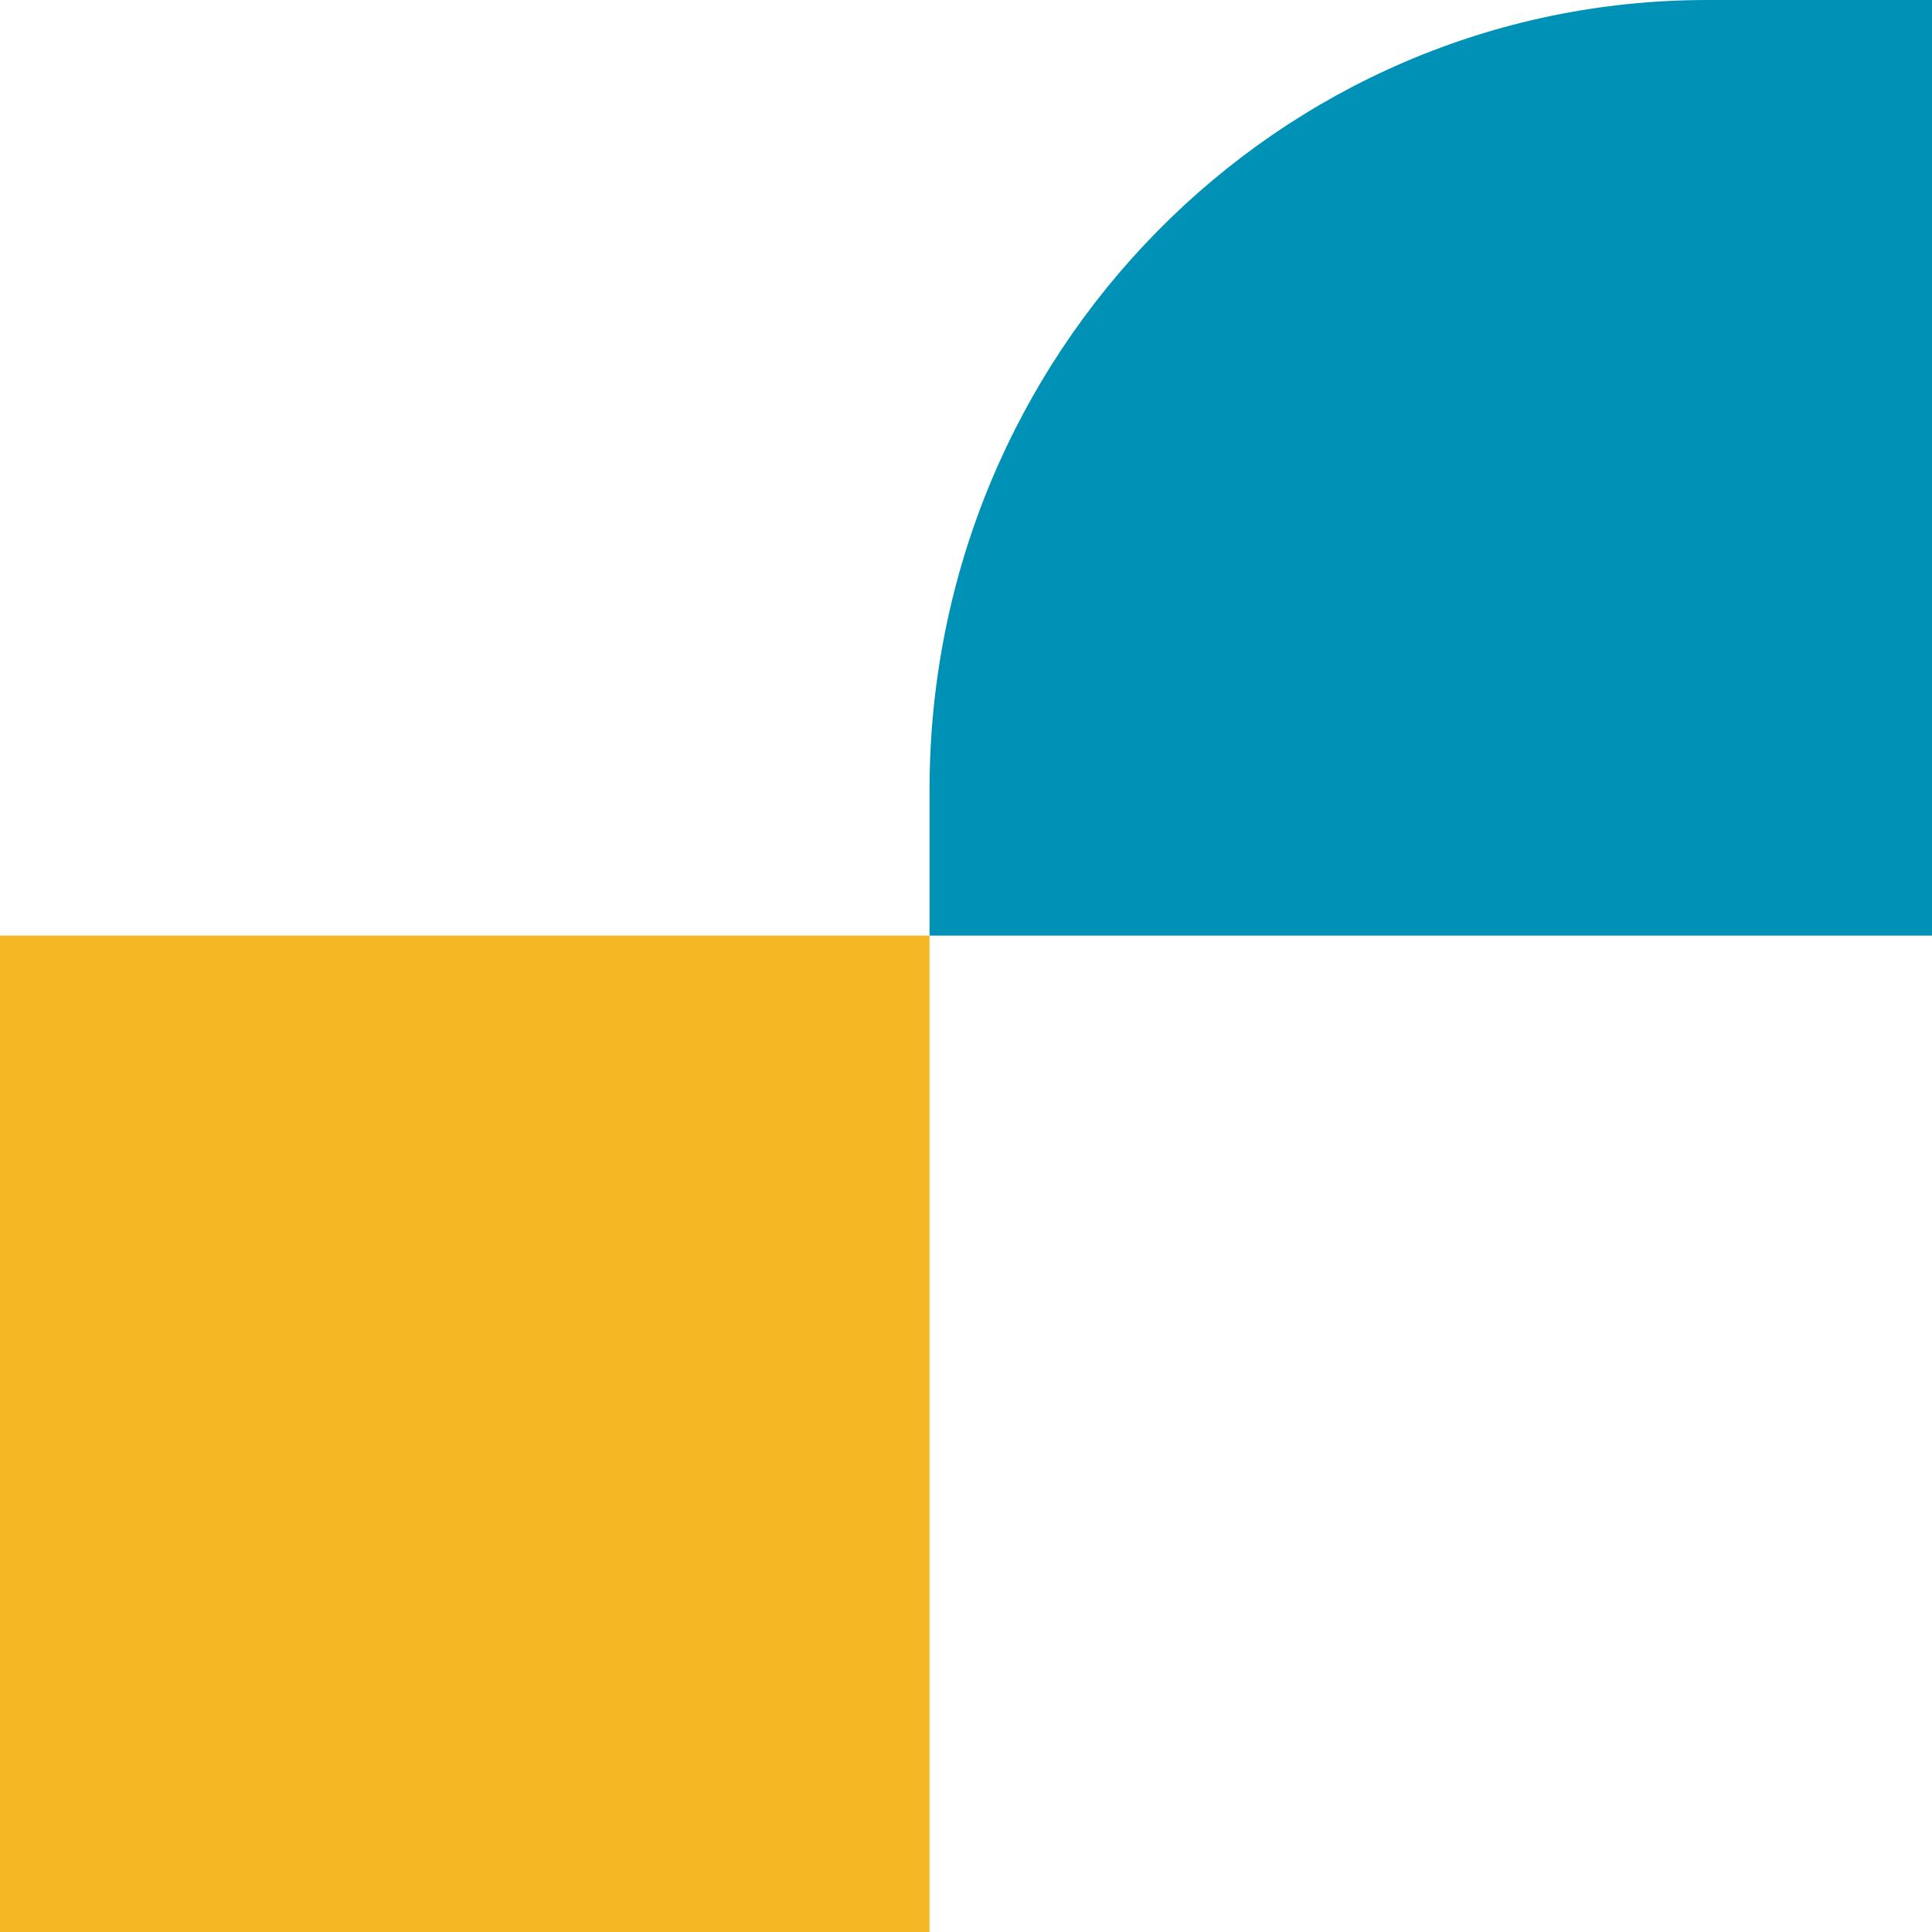
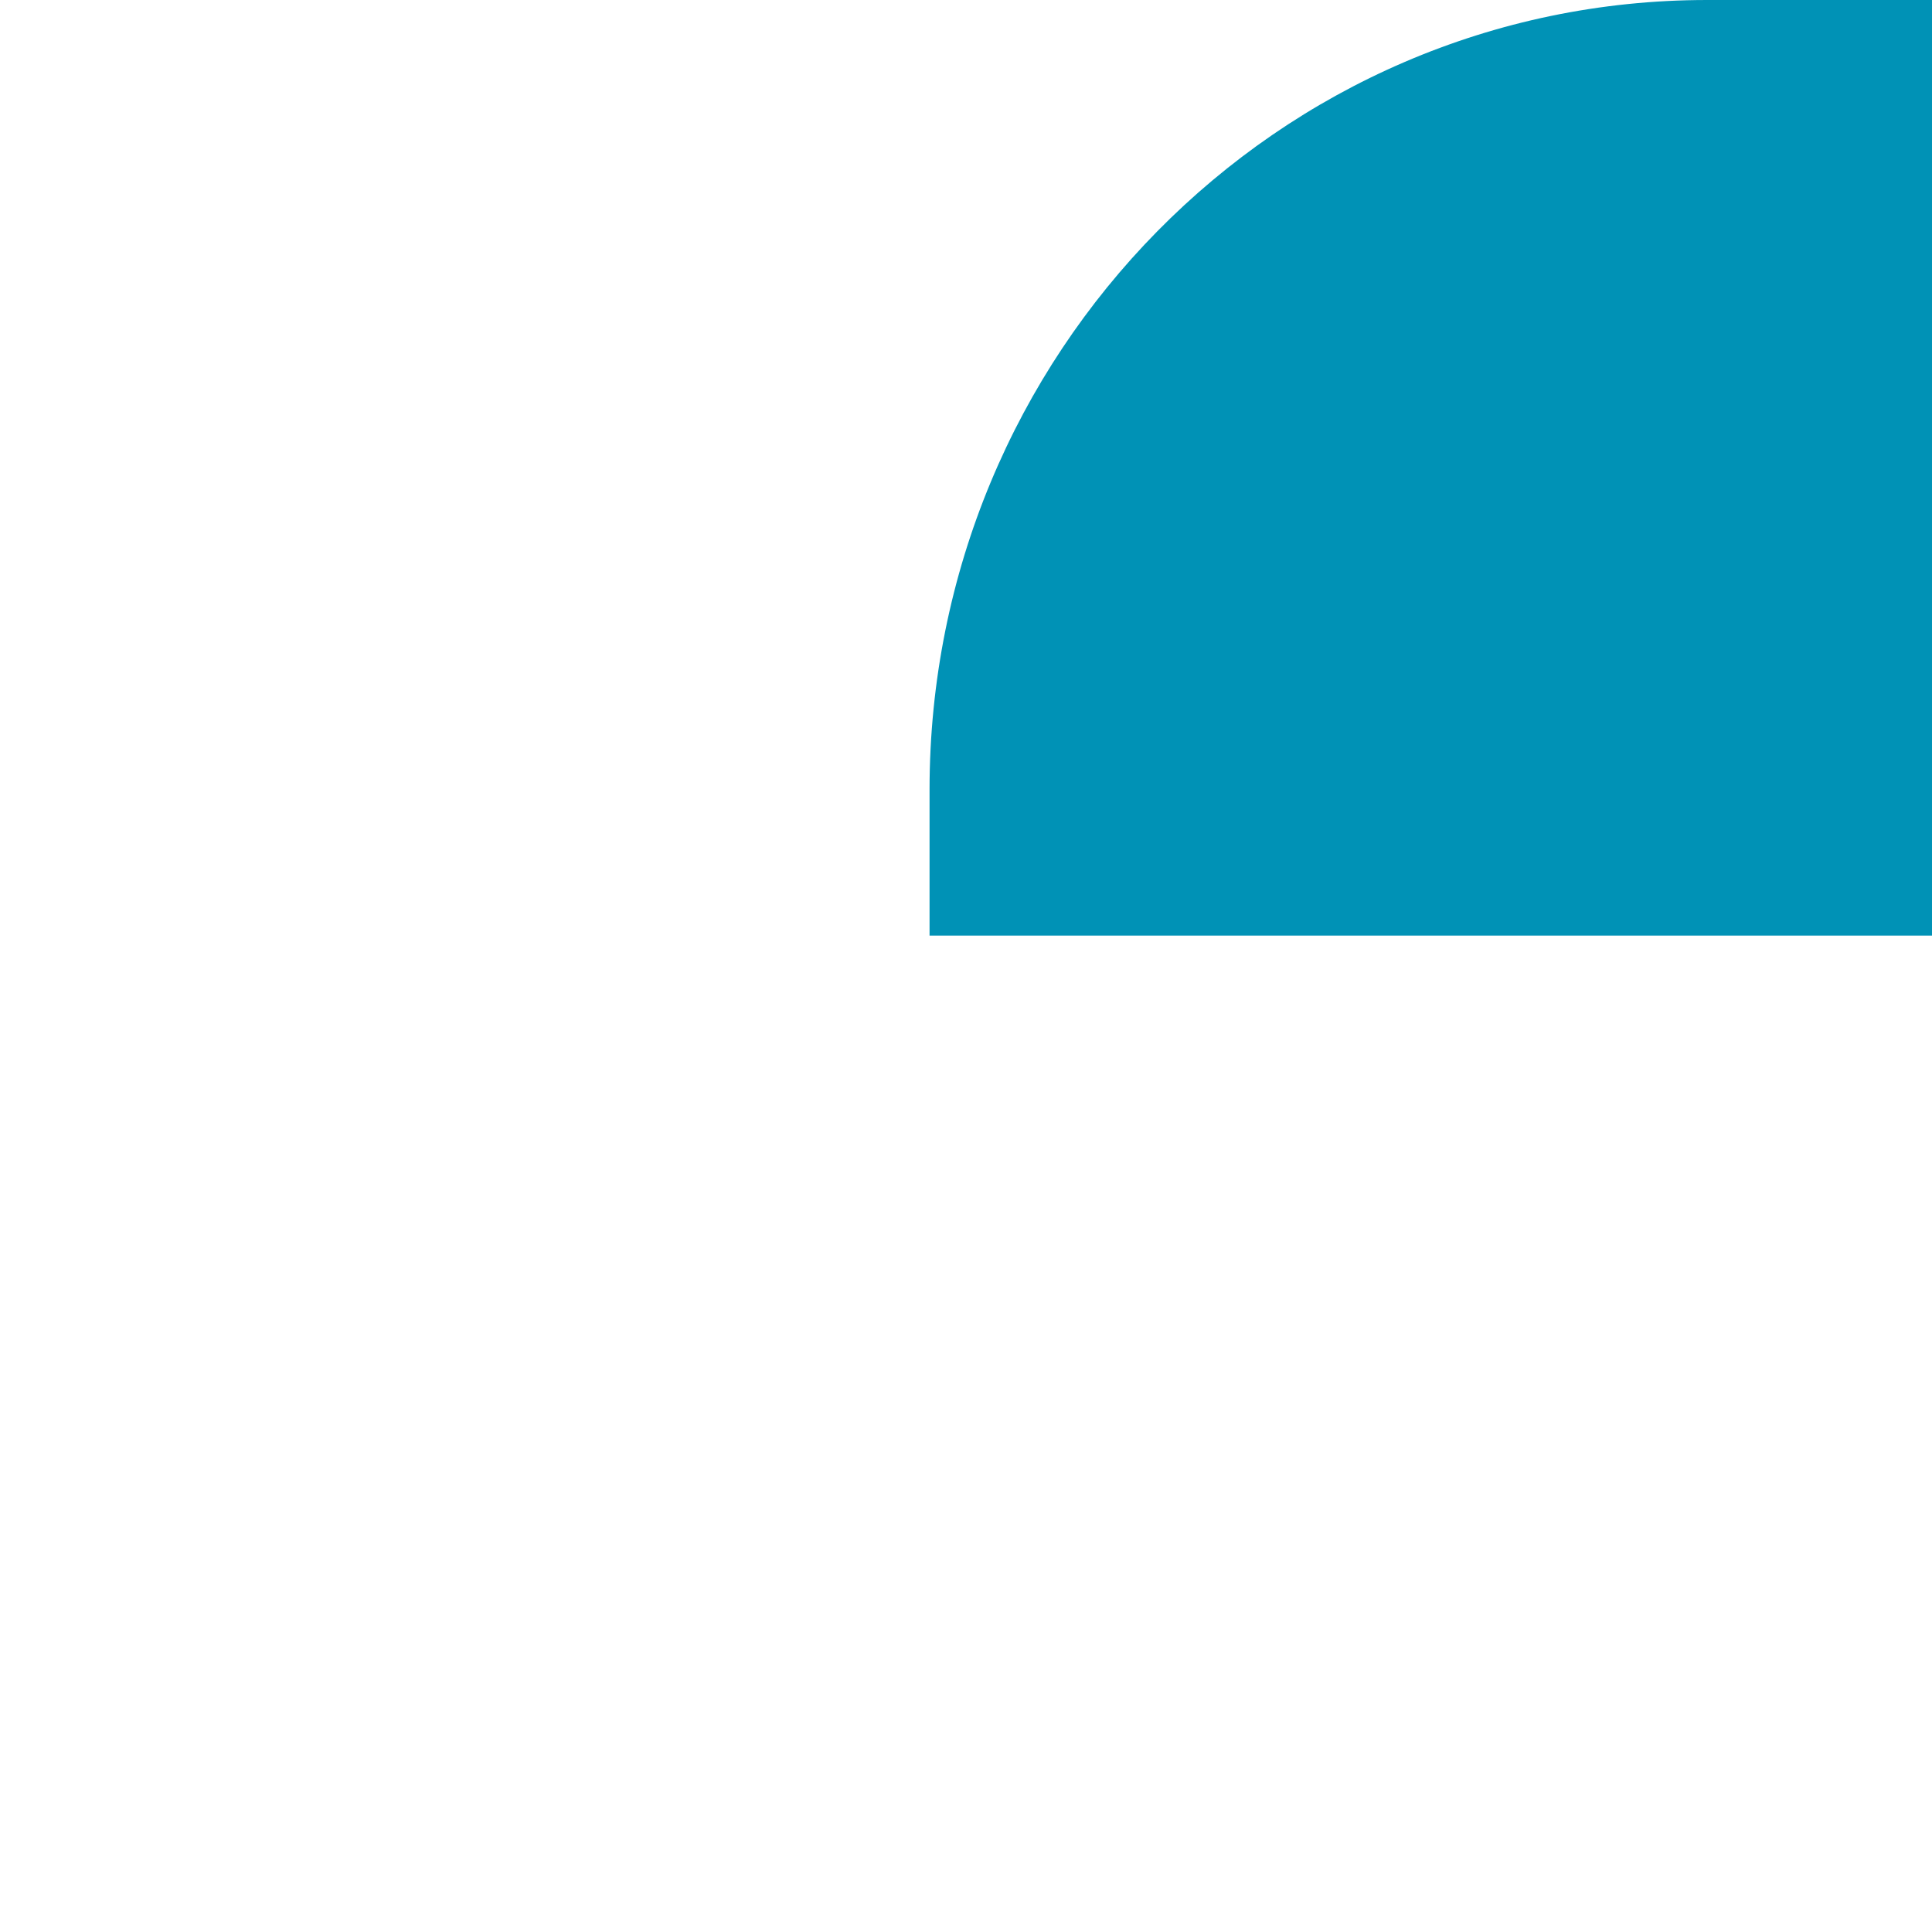
<svg xmlns="http://www.w3.org/2000/svg" width="318" height="318" viewBox="0 0 318 318" fill="none">
-   <path d="M0 318L153 318L153 154L-1.43373e-05 154L0 318Z" fill="#F6B725" />
  <path d="M153 154L153 129.973C153 58.193 210.304 -7.51454e-06 280.992 -1.67842e-05L318 -2.16371e-05L318 154L153 154Z" fill="#0092B6" />
</svg>